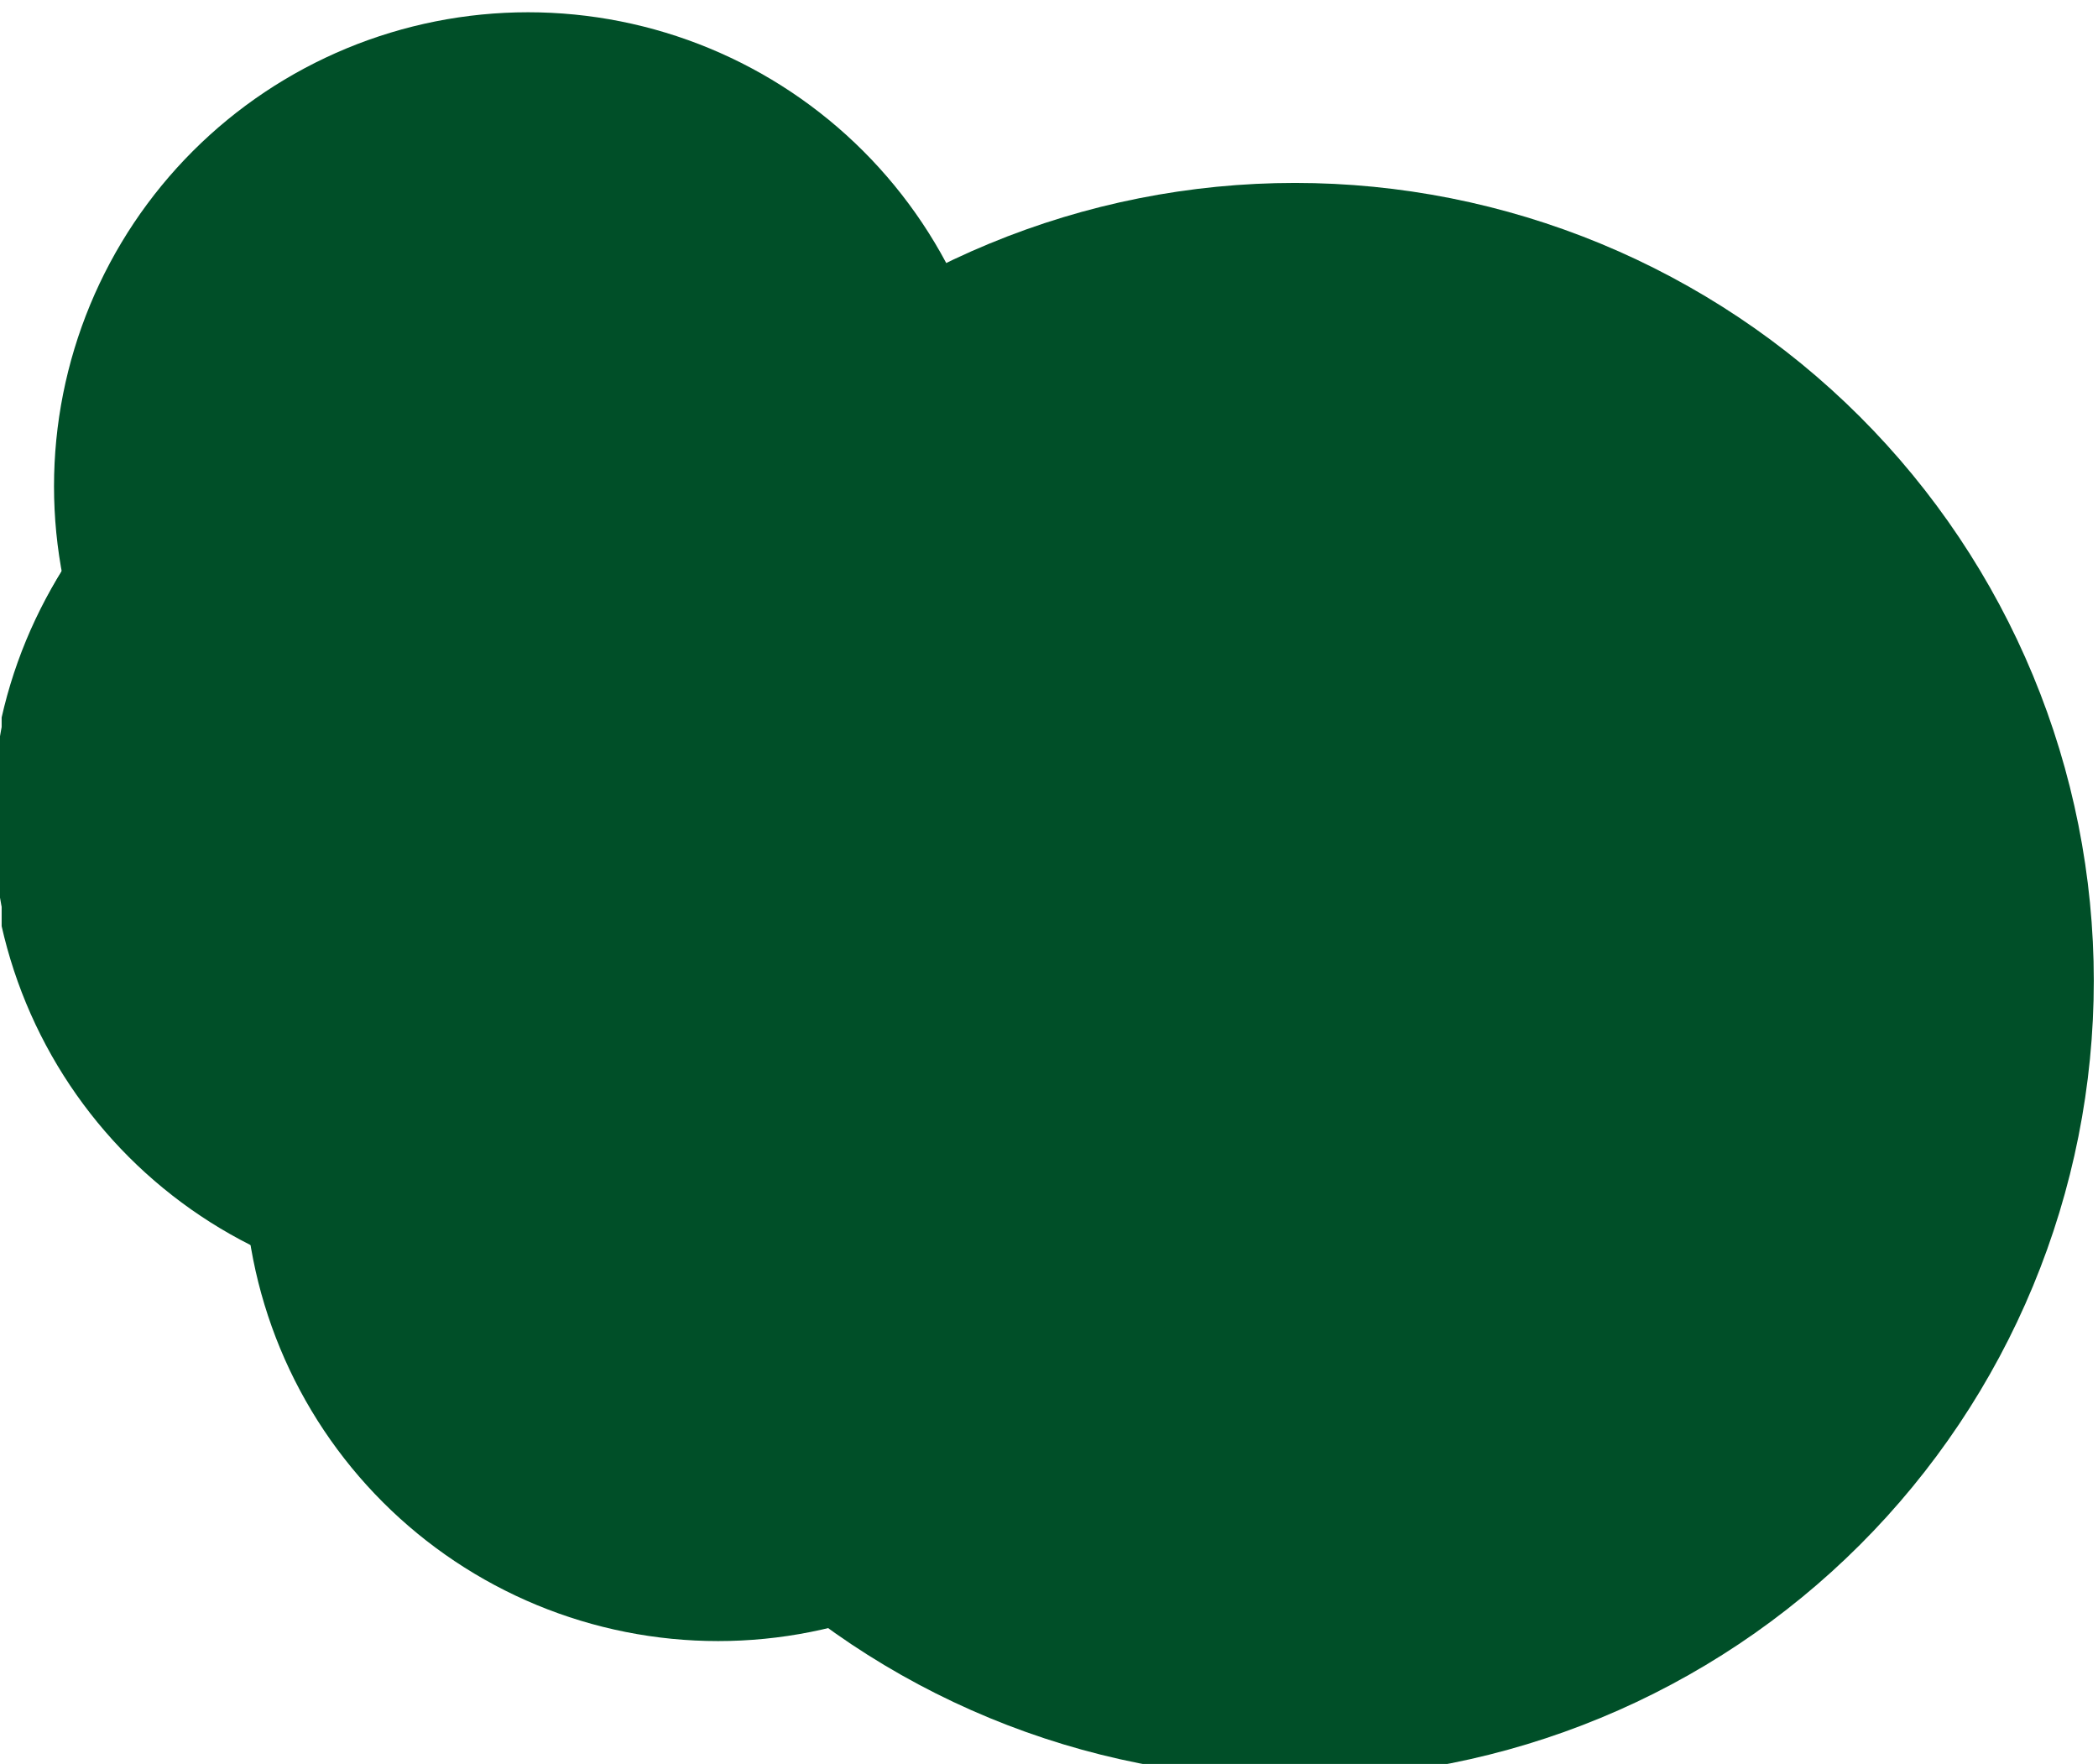
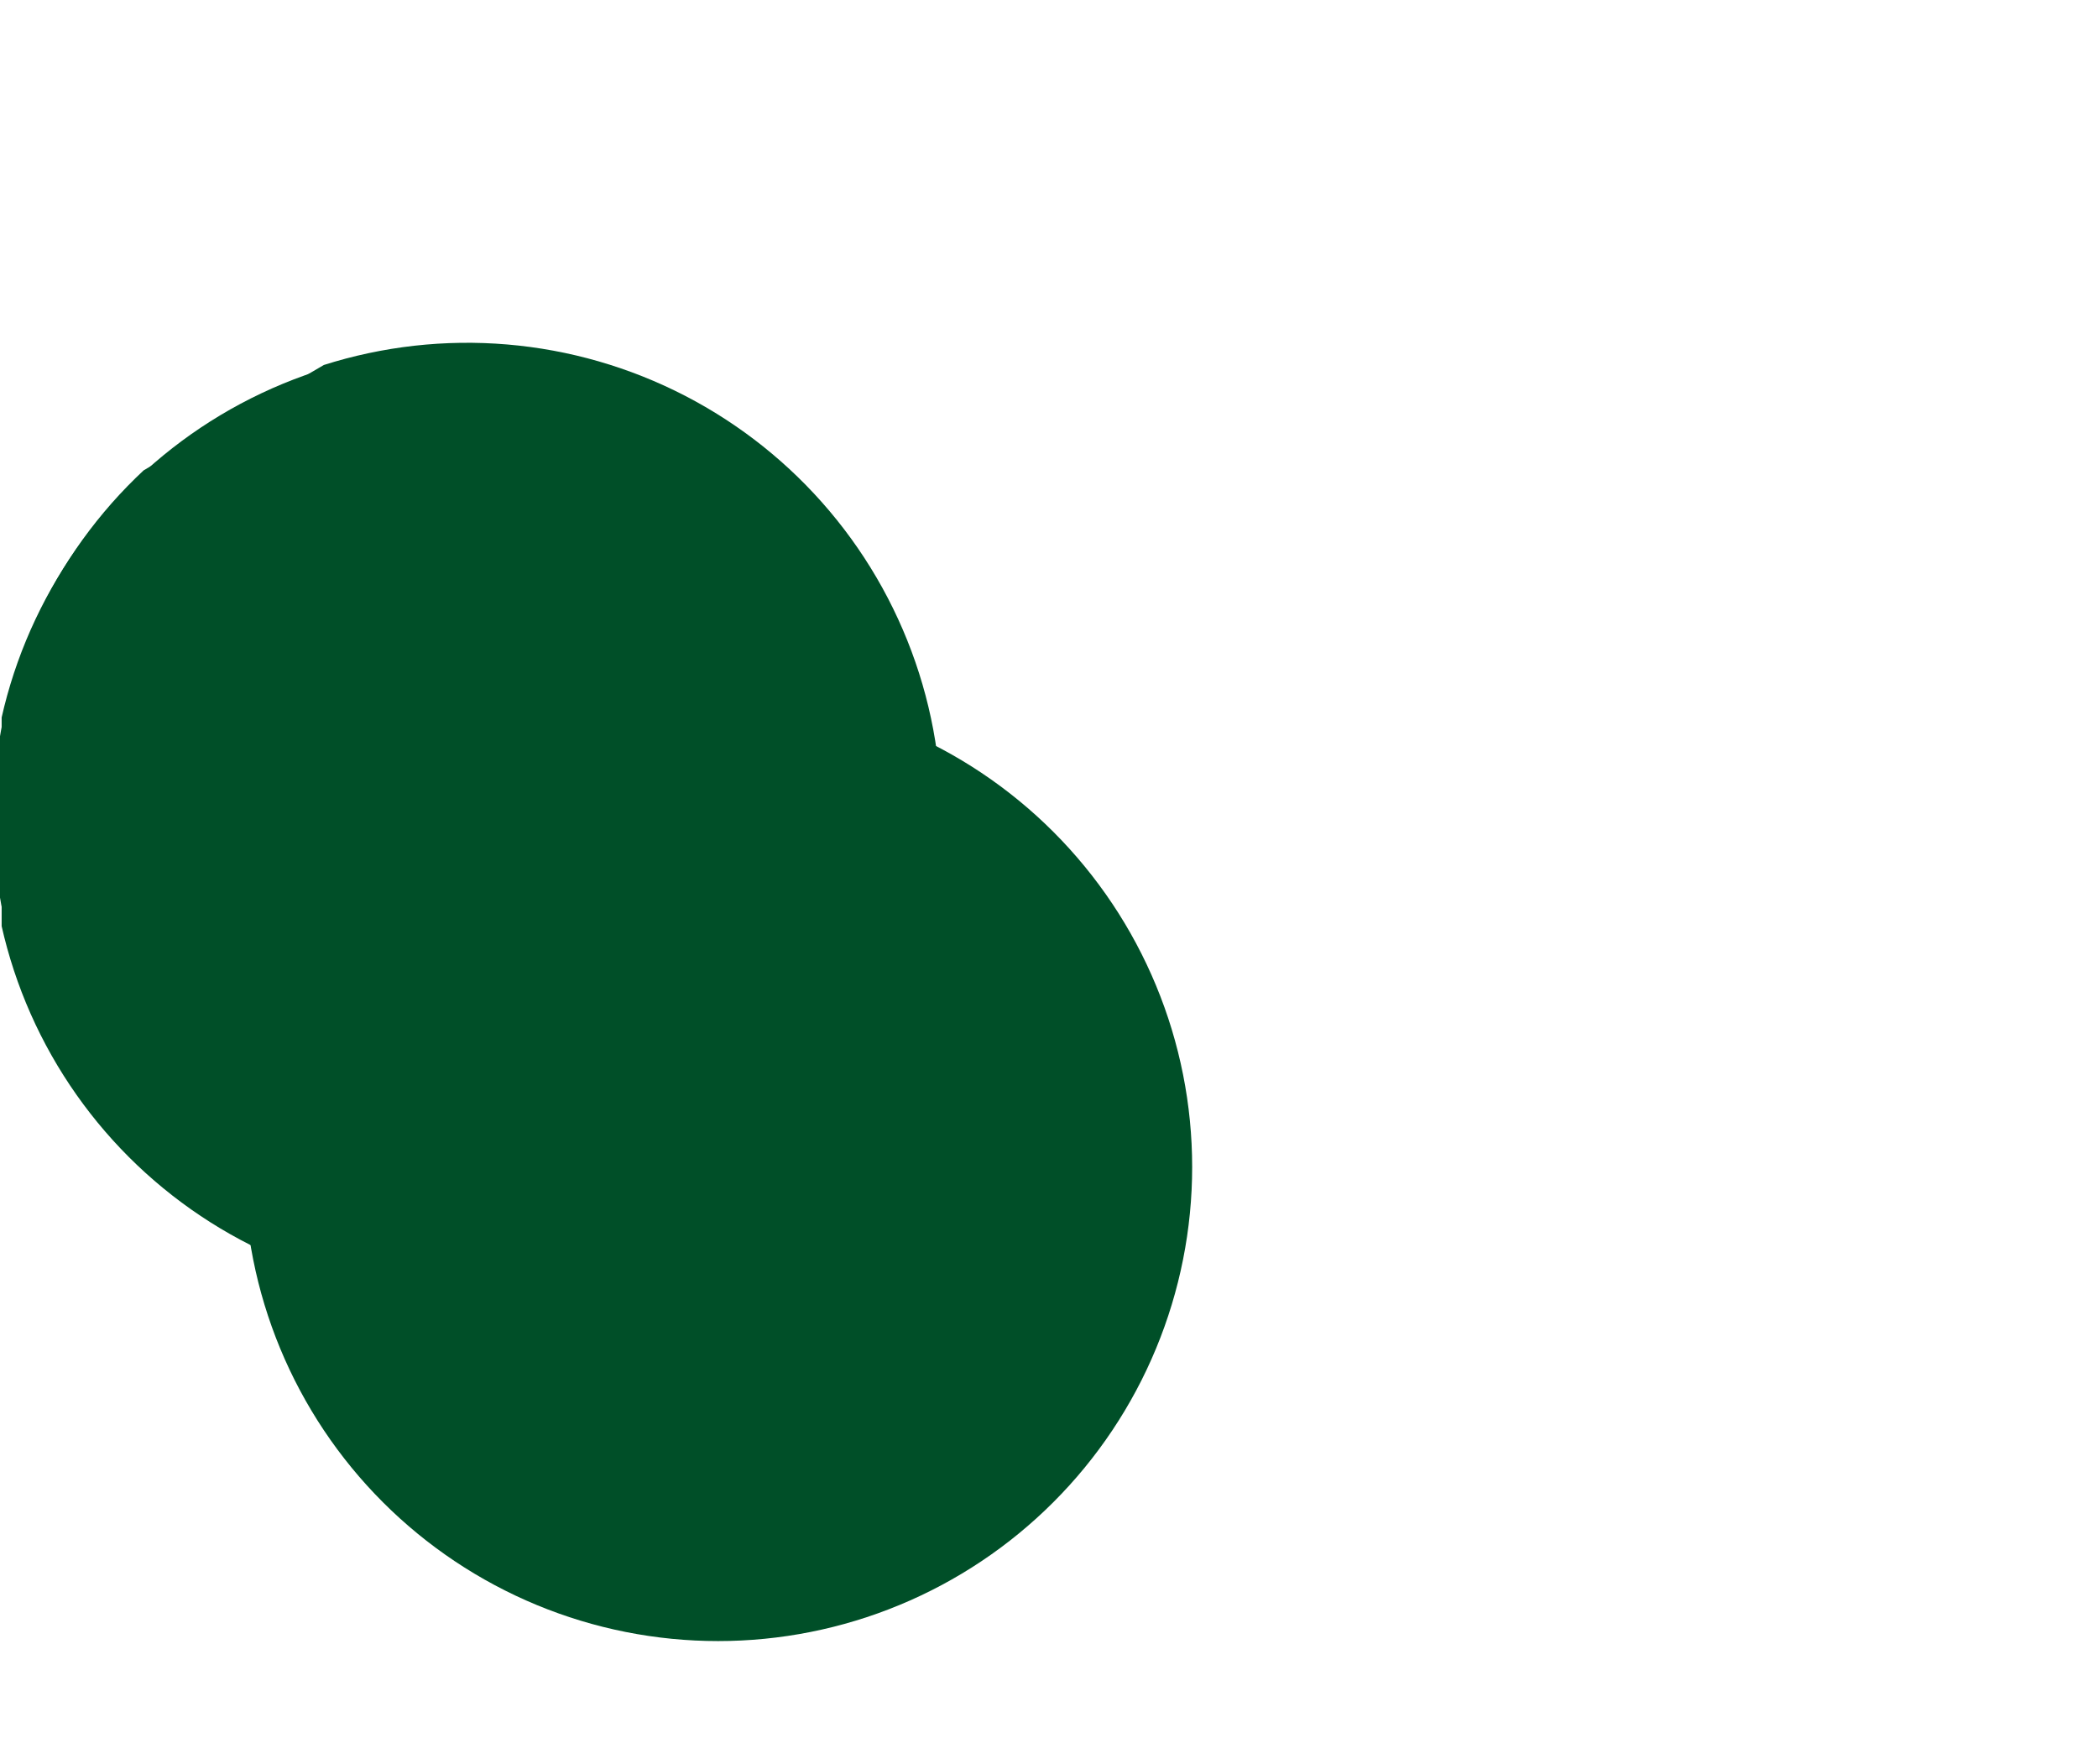
<svg xmlns="http://www.w3.org/2000/svg" xmlns:ns1="http://sodipodi.sourceforge.net/DTD/sodipodi-0.dtd" xmlns:ns2="http://www.inkscape.org/namespaces/inkscape" width="382.24mm" height="321.381mm" viewBox="0 0 382.24 321.381" version="1.1" id="svg1" xml:space="preserve">
  <ns1:namedview id="namedview1" pagecolor="#ffffff" bordercolor="#000000" borderopacity="0.25" ns2:showpageshadow="2" ns2:pageopacity="0.0" ns2:pagecheckerboard="0" ns2:deskcolor="#d1d1d1" ns2:document-units="mm">
    <ns2:page x="6.3229818e-05" y="-1.6321463e-05" width="382.24" height="321.381" id="page4" margin="0" bleed="0" />
  </ns1:namedview>
  <defs id="defs1">
    <clipPath clipPathUnits="userSpaceOnUse" id="clipPath2251">
-       <path d="M 0,0 H 4320 V 50504 H 0 Z" transform="matrix(0.25,0,0,0.25,-255,-2592.273)" clip-rule="evenodd" id="path2251" />
-     </clipPath>
+       </clipPath>
    <clipPath clipPathUnits="userSpaceOnUse" id="clipPath2253">
-       <path d="M 0,0 H 4320 V 50504 H 0 Z" transform="matrix(0.25,0,0,0.25,-27,-2504.273)" clip-rule="evenodd" id="path2253" />
-     </clipPath>
+       </clipPath>
    <clipPath clipPathUnits="userSpaceOnUse" id="clipPath2255">
      <path d="M 0,0 H 4320 V 50504 H 0 Z" transform="matrix(0.25,0,0,0.25,6,-2677.273)" clip-rule="evenodd" id="path2255" />
    </clipPath>
    <clipPath clipPathUnits="userSpaceOnUse" id="clipPath2257">
      <path d="M 0,0 H 4320 V 50504 H 0 Z" transform="matrix(0.25,0,0,0.25,-125,-2855.273)" clip-rule="evenodd" id="path2257" />
    </clipPath>
  </defs>
  <g id="g1653" ns2:groupmode="layer" ns2:label="2" transform="matrix(0.265,0,0,0.265,822.227,-1418.252)">
    <path id="path2070" d="m 412,0 c 6.743,0 13.481,0.165 20.216,0.496 6.735,0.33 13.457,0.826 20.167,1.486 6.71,0.66 13.4,1.484 20.07,2.472 6.67,0.988 13.311,2.139 19.924,3.453 6.613,1.314 13.19,2.789 19.731,4.425 6.541,1.636 13.037,3.432 19.489,5.387 6.452,1.955 12.853,4.067 19.201,6.336 6.349,2.269 12.638,4.692 18.867,7.269 6.229,2.577 12.392,5.305 18.487,8.185 6.095,2.879 12.116,5.906 18.063,9.081 5.946,3.175 11.811,6.493 17.595,9.955 5.783,3.462 11.478,7.064 17.085,10.806 5.606,3.741 11.117,7.618 16.533,11.63 5.416,4.012 10.73,8.154 15.942,12.426 5.212,4.272 10.316,8.67 15.312,13.192 4.996,4.523 9.878,9.165 14.646,13.927 4.768,4.762 9.416,9.638 13.944,14.628 4.528,4.99 8.931,10.088 13.209,15.294 4.278,5.206 8.425,10.513 12.441,15.923 4.017,5.409 7.898,10.914 11.644,16.513 3.746,5.6 7.352,11.287 10.819,17.064 3.466,5.776 6.789,11.634 9.967,17.574 3.179,5.939 6.209,11.953 9.092,18.041 2.883,6.088 5.614,12.243 8.195,18.465 2.58,6.222 5.006,12.503 7.278,18.844 2.272,6.341 4.386,12.734 6.343,19.178 1.957,6.445 3.755,12.933 5.393,19.466 1.638,6.533 3.115,13.102 4.431,19.707 1.315,6.605 2.468,13.238 3.457,19.9 0.989,6.662 1.815,13.343 2.476,20.046 0.661,6.702 1.157,13.416 1.488,20.143 C 823.835,398.035 824,404.765 824,411.5 c 0,6.734 -0.165,13.465 -0.496,20.191 -0.331,6.726 -0.827,13.441 -1.488,20.143 -0.661,6.702 -1.486,13.384 -2.476,20.046 -0.989,6.662 -2.142,13.295 -3.457,19.9 -1.315,6.605 -2.792,13.174 -4.431,19.707 -1.638,6.533 -3.436,13.021 -5.393,19.466 -1.957,6.445 -4.072,12.837 -6.343,19.178 -2.272,6.341 -4.697,12.622 -7.278,18.844 -2.58,6.222 -5.312,12.377 -8.195,18.465 -2.883,6.088 -5.913,12.101 -9.092,18.041 -3.179,5.939 -6.501,11.797 -9.967,17.573 -3.466,5.776 -7.073,11.464 -10.819,17.064 -3.746,5.6 -7.627,11.104 -11.644,16.513 -4.017,5.409 -8.164,10.717 -12.441,15.923 -4.278,5.206 -8.68,10.304 -13.209,15.294 -4.528,4.99 -9.176,9.866 -13.944,14.628 -4.768,4.762 -9.65,9.404 -14.646,13.927 -4.996,4.523 -10.1,8.92 -15.312,13.192 -5.212,4.272 -10.526,8.414 -15.942,12.426 -5.416,4.012 -10.927,7.888 -16.533,11.63 -5.606,3.742 -11.301,7.343 -17.085,10.806 -5.783,3.462 -11.648,6.781 -17.595,9.955 -5.946,3.175 -11.967,6.202 -18.063,9.081 -6.095,2.879 -12.258,5.608 -18.487,8.185 -6.229,2.577 -12.518,5 -18.867,7.269 -6.349,2.269 -12.749,4.381 -19.201,6.336 -6.452,1.955 -12.949,3.751 -19.489,5.387 -6.541,1.636 -13.118,3.111 -19.731,4.425 -6.613,1.314 -13.255,2.465 -19.924,3.453 -6.67,0.988 -13.36,1.812 -20.07,2.472 -6.71,0.66 -13.433,1.155 -20.167,1.486 C 425.481,822.835 418.743,823 412,823 c -6.743,0 -13.481,-0.165 -20.216,-0.496 -6.735,-0.33 -13.457,-0.826 -20.167,-1.486 -6.71,-0.66 -13.4,-1.484 -20.07,-2.472 -6.67,-0.988 -13.311,-2.139 -19.924,-3.453 -6.613,-1.314 -13.19,-2.789 -19.731,-4.425 -6.541,-1.636 -13.037,-3.432 -19.489,-5.387 -6.452,-1.955 -12.853,-4.067 -19.201,-6.336 -6.349,-2.269 -12.638,-4.692 -18.867,-7.269 -6.229,-2.577 -12.392,-5.305 -18.487,-8.185 -6.095,-2.879 -12.116,-5.906 -18.063,-9.081 -5.947,-3.175 -11.811,-6.493 -17.595,-9.955 -5.783,-3.462 -11.478,-7.064 -17.085,-10.806 -5.606,-3.742 -11.117,-7.618 -16.533,-11.63 -5.416,-4.012 -10.73,-8.154 -15.942,-12.426 -5.212,-4.272 -10.316,-8.67 -15.312,-13.192 -4.996,-4.523 -9.878,-9.165 -14.646,-13.927 -4.768,-4.762 -9.416,-9.638 -13.944,-14.628 -4.528,-4.99 -8.931,-10.088 -13.208,-15.294 -4.278,-5.206 -8.425,-10.513 -12.441,-15.923 -4.017,-5.409 -7.898,-10.914 -11.644,-16.513 -3.746,-5.6 -7.352,-11.288 -10.819,-17.064 -3.466,-5.776 -6.789,-11.634 -9.967,-17.573 -3.178,-5.939 -6.209,-11.953 -9.092,-18.041 -2.883,-6.088 -5.614,-12.243 -8.195,-18.465 -2.58,-6.222 -5.006,-12.503 -7.278,-18.844 -2.272,-6.341 -4.386,-12.733 -6.343,-19.178 -1.957,-6.445 -3.755,-12.933 -5.393,-19.466 C 10.709,504.954 9.232,498.385 7.916,491.78 6.601,485.175 5.449,478.541 4.459,471.88 3.47,465.218 2.645,458.536 1.984,451.834 1.323,445.132 0.827,438.418 0.496,431.691 0.165,424.965 0,418.235 0,411.5 c 0,-6.735 0.165,-13.465 0.496,-20.191 0.331,-6.726 0.827,-13.441 1.488,-20.143 0.661,-6.702 1.486,-13.384 2.475,-20.046 0.989,-6.662 2.142,-13.295 3.457,-19.9 1.315,-6.605 2.792,-13.174 4.431,-19.707 1.638,-6.533 3.436,-13.021 5.393,-19.466 1.957,-6.445 4.072,-12.837 6.343,-19.178 2.272,-6.341 4.697,-12.622 7.278,-18.844 2.58,-6.222 5.312,-12.377 8.195,-18.465 2.883,-6.088 5.914,-12.102 9.092,-18.041 3.178,-5.939 6.501,-11.797 9.967,-17.574 3.466,-5.776 7.073,-11.464 10.819,-17.064 3.746,-5.6 7.627,-11.104 11.644,-16.513 4.017,-5.409 8.164,-10.717 12.441,-15.923 4.278,-5.206 8.68,-10.304 13.208,-15.294 4.528,-4.99 9.176,-9.866 13.944,-14.628 4.768,-4.762 9.65,-9.404 14.646,-13.927 4.996,-4.523 10.1,-8.92 15.312,-13.192 5.212,-4.272 10.526,-8.414 15.942,-12.426 5.416,-4.012 10.927,-7.888 16.533,-11.63 5.606,-3.741 11.301,-7.343 17.085,-10.806 5.783,-3.462 11.648,-6.781 17.595,-9.955 5.947,-3.175 11.967,-6.202 18.063,-9.081 6.095,-2.879 12.258,-5.608 18.487,-8.185 6.229,-2.577 12.518,-5 18.867,-7.269 6.349,-2.269 12.749,-4.381 19.201,-6.336 6.452,-1.955 12.949,-3.751 19.489,-5.387 6.541,-1.636 13.117,-3.111 19.731,-4.425 6.613,-1.314 13.255,-2.465 19.924,-3.453 6.67,-0.988 13.36,-1.812 20.07,-2.472 6.71,-0.66 13.433,-1.155 20.167,-1.486 C 398.519,0.165 405.257,0 412,0 Z" style="fill:#004f28;fill-opacity:1;fill-rule:nonzero;stroke:none" transform="matrix(1.333,0,0,1.333,-2761.61,5477.657)" clip-path="url(#clipPath2251)" />
-     <path id="path2073" d="m 244.5,0 c 4.001,0 8,0.098 11.997,0.295 3.997,0.196 7.986,0.491 11.968,0.883 3.982,0.392 7.952,0.882 11.91,1.469 3.958,0.587 7.899,1.271 11.824,2.052 3.925,0.781 7.828,1.657 11.709,2.629 3.881,0.972 7.737,2.039 11.566,3.201 3.829,1.162 7.627,2.416 11.395,3.764 3.768,1.348 7.5,2.788 11.197,4.319 3.697,1.531 7.354,3.152 10.971,4.863 3.617,1.711 7.19,3.509 10.719,5.396 3.529,1.886 7.009,3.858 10.442,5.915 3.432,2.057 6.812,4.197 10.139,6.42 3.327,2.223 6.598,4.526 9.812,6.91 3.214,2.384 6.368,4.845 9.461,7.383 3.093,2.538 6.122,5.151 9.087,7.839 2.965,2.687 5.862,5.446 8.691,8.275 2.829,2.829 5.588,5.727 8.275,8.691 2.687,2.965 5.3,5.994 7.838,9.087 2.538,3.093 5,6.247 7.383,9.461 2.384,3.214 4.687,6.485 6.91,9.812 2.223,3.327 4.363,6.707 6.42,10.139 2.057,3.432 4.029,6.913 5.915,10.442 1.886,3.529 3.685,7.102 5.396,10.719 1.711,3.617 3.332,7.274 4.863,10.971 1.531,3.697 2.971,7.429 4.319,11.197 1.348,3.768 2.603,7.566 3.764,11.395 1.162,3.829 2.228,7.684 3.201,11.566 0.972,3.882 1.849,7.785 2.629,11.709 0.781,3.925 1.465,7.866 2.052,11.824 0.587,3.958 1.077,7.928 1.469,11.91 0.392,3.982 0.686,7.972 0.883,11.968 0.196,3.997 0.294,7.996 0.294,11.997 0,4.001 -0.098,8 -0.294,11.997 -0.196,3.997 -0.491,7.986 -0.883,11.968 -0.392,3.982 -0.882,7.952 -1.469,11.91 -0.587,3.958 -1.271,7.899 -2.052,11.824 -0.781,3.925 -1.657,7.828 -2.629,11.709 -0.972,3.881 -2.039,7.737 -3.201,11.566 -1.162,3.829 -2.416,7.627 -3.764,11.395 -1.348,3.768 -2.788,7.5 -4.319,11.197 -1.531,3.697 -3.152,7.354 -4.863,10.971 -1.711,3.617 -3.509,7.19 -5.396,10.719 -1.886,3.529 -3.858,7.009 -5.915,10.442 -2.057,3.432 -4.197,6.812 -6.42,10.139 -2.223,3.327 -4.526,6.598 -6.91,9.812 -2.384,3.214 -4.845,6.368 -7.383,9.461 -2.538,3.093 -5.151,6.122 -7.839,9.087 -2.687,2.965 -5.446,5.862 -8.275,8.691 -2.829,2.829 -5.727,5.588 -8.691,8.275 -2.965,2.687 -5.994,5.3 -9.087,7.838 -3.093,2.538 -6.247,5 -9.461,7.383 -3.214,2.384 -6.484,4.687 -9.812,6.91 -3.327,2.223 -6.707,4.363 -10.139,6.42 -3.432,2.057 -6.913,4.029 -10.442,5.915 -3.529,1.886 -7.102,3.685 -10.719,5.396 -3.617,1.711 -7.274,3.332 -10.971,4.863 -3.697,1.531 -7.429,2.971 -11.197,4.319 -3.768,1.348 -7.566,2.603 -11.395,3.764 -3.829,1.162 -7.684,2.228 -11.566,3.201 -3.881,0.972 -7.785,1.849 -11.709,2.629 -3.925,0.781 -7.866,1.465 -11.824,2.052 -3.958,0.587 -7.928,1.077 -11.91,1.469 -3.982,0.392 -7.972,0.686 -11.968,0.883 C 252.5,488.902 248.501,489 244.5,489 c -4.001,0 -8,-0.098 -11.997,-0.294 -3.997,-0.196 -7.986,-0.491 -11.968,-0.883 -3.982,-0.392 -7.952,-0.882 -11.91,-1.469 -3.958,-0.587 -7.899,-1.271 -11.824,-2.052 -3.925,-0.781 -7.828,-1.657 -11.709,-2.629 -3.882,-0.972 -7.737,-2.039 -11.566,-3.201 -3.829,-1.162 -7.627,-2.416 -11.395,-3.764 -3.768,-1.348 -7.5,-2.788 -11.197,-4.319 -3.697,-1.531 -7.354,-3.152 -10.971,-4.863 -3.617,-1.711 -7.19,-3.509 -10.719,-5.396 -3.529,-1.886 -7.009,-3.858 -10.442,-5.915 -3.432,-2.057 -6.812,-4.197 -10.139,-6.42 -3.327,-2.223 -6.598,-4.526 -9.812,-6.91 -3.214,-2.384 -6.368,-4.845 -9.461,-7.383 -3.093,-2.538 -6.122,-5.151 -9.087,-7.839 -2.965,-2.687 -5.862,-5.446 -8.691,-8.275 -2.829,-2.829 -5.588,-5.727 -8.275,-8.691 -2.687,-2.965 -5.3,-5.994 -7.839,-9.087 -2.538,-3.093 -5,-6.247 -7.383,-9.461 -2.384,-3.214 -4.687,-6.484 -6.91,-9.812 -2.223,-3.327 -4.363,-6.707 -6.42,-10.139 -2.057,-3.432 -4.029,-6.913 -5.915,-10.442 -1.886,-3.529 -3.685,-7.102 -5.396,-10.719 -1.711,-3.617 -3.332,-7.274 -4.863,-10.971 -1.531,-3.697 -2.971,-7.429 -4.319,-11.197 -1.348,-3.768 -2.603,-7.566 -3.764,-11.395 C 9.367,311.645 8.3,307.79 7.327,303.909 6.355,300.027 5.479,296.124 4.698,292.2 3.917,288.275 3.233,284.334 2.646,280.376 2.059,276.418 1.57,272.447 1.177,268.465 0.785,264.483 0.491,260.494 0.295,256.497 0.098,252.5 0,248.501 0,244.5 c 0,-4.001 0.098,-8 0.295,-11.997 0.196,-3.997 0.491,-7.986 0.883,-11.968 0.392,-3.982 0.882,-7.952 1.469,-11.91 0.587,-3.958 1.271,-7.899 2.052,-11.824 0.781,-3.925 1.657,-7.828 2.629,-11.709 0.972,-3.882 2.039,-7.737 3.201,-11.566 1.162,-3.829 2.416,-7.627 3.764,-11.395 1.348,-3.768 2.788,-7.5 4.319,-11.197 1.531,-3.697 3.152,-7.354 4.863,-10.971 1.711,-3.617 3.509,-7.19 5.396,-10.719 1.886,-3.529 3.858,-7.009 5.915,-10.442 2.057,-3.432 4.197,-6.812 6.42,-10.139 2.223,-3.327 4.526,-6.598 6.91,-9.812 2.384,-3.214 4.845,-6.368 7.383,-9.461 2.538,-3.093 5.151,-6.122 7.839,-9.087 2.687,-2.965 5.446,-5.862 8.275,-8.691 2.829,-2.829 5.727,-5.588 8.691,-8.275 2.965,-2.687 5.994,-5.3 9.087,-7.839 3.093,-2.538 6.247,-5 9.461,-7.383 3.214,-2.384 6.485,-4.687 9.812,-6.91 3.327,-2.223 6.707,-4.363 10.139,-6.42 3.432,-2.057 6.913,-4.029 10.442,-5.915 3.529,-1.886 7.102,-3.685 10.719,-5.396 3.617,-1.711 7.274,-3.332 10.971,-4.863 3.697,-1.531 7.429,-2.971 11.197,-4.319 3.768,-1.348 7.566,-2.603 11.395,-3.764 3.829,-1.162 7.684,-2.228 11.566,-3.201 3.882,-0.972 7.785,-1.849 11.709,-2.629 3.925,-0.781 7.866,-1.465 11.824,-2.052 3.958,-0.587 7.928,-1.077 11.91,-1.469 3.982,-0.392 7.972,-0.686 11.968,-0.883 C 236.5,0.098 240.499,0 244.5,0 Z" style="fill:#004f28;fill-opacity:1;fill-rule:nonzero;stroke:none" transform="matrix(1.333,0,0,1.333,-3065.61,5360.324)" clip-path="url(#clipPath2253)" />
    <path id="path2074" d="m 244.5,0 c 4.001,0 8,0.098 11.997,0.295 3.997,0.196 7.986,0.491 11.968,0.883 3.982,0.392 7.952,0.882 11.91,1.469 3.958,0.587 7.899,1.271 11.824,2.052 3.925,0.781 7.828,1.657 11.709,2.629 3.881,0.972 7.737,2.039 11.566,3.201 3.829,1.162 7.627,2.416 11.395,3.764 3.768,1.348 7.5,2.788 11.197,4.319 3.697,1.531 7.354,3.152 10.971,4.863 3.617,1.711 7.19,3.509 10.719,5.396 3.529,1.886 7.009,3.858 10.442,5.915 3.432,2.057 6.812,4.197 10.139,6.42 3.327,2.223 6.598,4.526 9.812,6.91 3.214,2.384 6.368,4.845 9.461,7.383 3.093,2.538 6.122,5.151 9.087,7.839 2.965,2.687 5.862,5.446 8.691,8.275 2.829,2.829 5.588,5.727 8.275,8.691 2.687,2.965 5.3,5.994 7.838,9.087 2.538,3.093 5,6.247 7.383,9.461 2.384,3.214 4.687,6.485 6.91,9.812 2.223,3.327 4.363,6.707 6.42,10.139 2.057,3.432 4.029,6.913 5.915,10.442 1.886,3.529 3.685,7.102 5.396,10.719 1.711,3.617 3.332,7.274 4.863,10.971 1.531,3.697 2.971,7.429 4.319,11.197 1.348,3.768 2.603,7.566 3.764,11.395 1.162,3.829 2.228,7.684 3.201,11.566 0.972,3.882 1.849,7.785 2.629,11.709 0.781,3.925 1.465,7.866 2.052,11.824 0.587,3.958 1.077,7.928 1.469,11.91 0.392,3.982 0.686,7.972 0.883,11.968 0.196,3.997 0.294,7.996 0.294,11.997 0,4.001 -0.098,8 -0.294,11.997 -0.196,3.997 -0.491,7.986 -0.883,11.968 -0.392,3.982 -0.882,7.952 -1.469,11.91 -0.587,3.958 -1.271,7.899 -2.052,11.824 -0.781,3.925 -1.657,7.828 -2.629,11.709 -0.972,3.881 -2.039,7.737 -3.201,11.566 -1.162,3.829 -2.416,7.627 -3.764,11.395 -1.348,3.768 -2.788,7.5 -4.319,11.197 -1.531,3.697 -3.152,7.354 -4.863,10.971 -1.711,3.617 -3.509,7.19 -5.396,10.719 -1.886,3.529 -3.858,7.009 -5.915,10.442 -2.057,3.432 -4.197,6.812 -6.42,10.139 -2.223,3.327 -4.526,6.598 -6.91,9.812 -2.384,3.214 -4.845,6.368 -7.383,9.461 -2.538,3.093 -5.151,6.122 -7.839,9.087 -2.687,2.965 -5.446,5.862 -8.275,8.691 -2.829,2.829 -5.727,5.588 -8.691,8.275 -2.965,2.687 -5.994,5.3 -9.087,7.838 -3.093,2.538 -6.247,5 -9.461,7.383 -3.214,2.384 -6.484,4.687 -9.812,6.91 -3.327,2.223 -6.707,4.363 -10.139,6.42 -3.432,2.057 -6.913,4.029 -10.442,5.915 -3.529,1.886 -7.102,3.685 -10.719,5.396 -3.617,1.711 -7.274,3.332 -10.971,4.863 -3.697,1.531 -7.429,2.971 -11.197,4.319 -3.768,1.348 -7.566,2.603 -11.395,3.764 -3.829,1.162 -7.684,2.228 -11.566,3.201 -3.881,0.972 -7.785,1.849 -11.709,2.629 -3.925,0.781 -7.866,1.465 -11.824,2.052 -3.958,0.587 -7.928,1.077 -11.91,1.469 -3.982,0.392 -7.972,0.686 -11.968,0.883 C 252.5,488.902 248.501,489 244.5,489 c -4.001,0 -8,-0.098 -11.997,-0.294 -3.997,-0.196 -7.986,-0.491 -11.968,-0.883 -3.982,-0.392 -7.952,-0.882 -11.91,-1.469 -3.958,-0.587 -7.899,-1.271 -11.824,-2.052 -3.925,-0.781 -7.828,-1.657 -11.709,-2.629 -3.882,-0.972 -7.737,-2.039 -11.566,-3.201 -3.829,-1.162 -7.627,-2.416 -11.395,-3.764 -3.768,-1.348 -7.5,-2.788 -11.197,-4.319 -3.697,-1.531 -7.354,-3.152 -10.971,-4.863 -3.617,-1.711 -7.19,-3.509 -10.719,-5.396 -3.529,-1.886 -7.009,-3.858 -10.442,-5.915 -3.432,-2.057 -6.812,-4.197 -10.139,-6.42 -3.327,-2.223 -6.598,-4.526 -9.812,-6.91 -3.214,-2.384 -6.368,-4.845 -9.461,-7.383 -3.093,-2.538 -6.122,-5.151 -9.087,-7.839 -2.965,-2.687 -5.862,-5.446 -8.691,-8.275 -2.829,-2.829 -5.588,-5.727 -8.275,-8.691 -2.687,-2.965 -5.3,-5.994 -7.839,-9.087 -2.538,-3.093 -5,-6.247 -7.383,-9.461 -2.384,-3.214 -4.687,-6.484 -6.91,-9.812 -2.223,-3.327 -4.363,-6.707 -6.42,-10.139 -2.057,-3.432 -4.029,-6.913 -5.915,-10.442 -1.886,-3.529 -3.685,-7.102 -5.396,-10.719 -1.711,-3.617 -3.332,-7.274 -4.863,-10.971 -1.531,-3.697 -2.971,-7.429 -4.319,-11.197 -1.348,-3.768 -2.603,-7.566 -3.764,-11.395 C 9.367,311.645 8.3,307.79 7.327,303.909 6.355,300.027 5.479,296.124 4.698,292.2 3.917,288.275 3.233,284.334 2.646,280.376 2.059,276.418 1.57,272.447 1.177,268.465 0.785,264.483 0.491,260.494 0.295,256.497 0.098,252.5 0,248.501 0,244.5 c 0,-4.001 0.098,-8 0.295,-11.997 0.196,-3.997 0.491,-7.986 0.883,-11.968 0.392,-3.982 0.882,-7.952 1.469,-11.91 0.587,-3.958 1.271,-7.899 2.052,-11.824 0.781,-3.925 1.657,-7.828 2.629,-11.709 0.972,-3.882 2.039,-7.737 3.201,-11.566 1.162,-3.829 2.416,-7.627 3.764,-11.395 1.348,-3.768 2.788,-7.5 4.319,-11.197 1.531,-3.697 3.152,-7.354 4.863,-10.971 1.711,-3.617 3.509,-7.19 5.396,-10.719 1.886,-3.529 3.858,-7.009 5.915,-10.442 2.057,-3.432 4.197,-6.812 6.42,-10.139 2.223,-3.327 4.526,-6.598 6.91,-9.812 2.384,-3.214 4.845,-6.368 7.383,-9.461 2.538,-3.093 5.151,-6.122 7.839,-9.087 2.687,-2.965 5.446,-5.862 8.275,-8.691 2.829,-2.829 5.727,-5.588 8.691,-8.275 2.965,-2.687 5.994,-5.3 9.087,-7.839 3.093,-2.538 6.247,-5 9.461,-7.383 3.214,-2.384 6.485,-4.687 9.812,-6.91 3.327,-2.223 6.707,-4.363 10.139,-6.42 3.432,-2.057 6.913,-4.029 10.442,-5.915 3.529,-1.886 7.102,-3.685 10.719,-5.396 3.617,-1.711 7.274,-3.332 10.971,-4.863 3.697,-1.531 7.429,-2.971 11.197,-4.319 3.768,-1.348 7.566,-2.603 11.395,-3.764 3.829,-1.162 7.684,-2.228 11.566,-3.201 3.882,-0.972 7.785,-1.849 11.709,-2.629 3.925,-0.781 7.866,-1.465 11.824,-2.052 3.958,-0.587 7.928,-1.077 11.91,-1.469 3.982,-0.392 7.972,-0.686 11.968,-0.883 C 236.5,0.098 240.499,0 244.5,0 Z" style="fill:#004f28;fill-opacity:1;fill-rule:nonzero;stroke:none" transform="matrix(1.333,0,0,1.333,-3109.61,5590.99)" clip-path="url(#clipPath2255)" />
    <path id="path2075" d="m 244.5,0 c 4.001,0 8,0.098 11.997,0.295 3.997,0.196 7.986,0.491 11.968,0.883 3.982,0.392 7.952,0.882 11.91,1.469 3.958,0.587 7.899,1.271 11.824,2.052 3.925,0.781 7.828,1.657 11.709,2.629 3.881,0.972 7.737,2.039 11.566,3.201 3.829,1.162 7.627,2.416 11.395,3.764 3.768,1.348 7.5,2.788 11.197,4.319 3.697,1.531 7.354,3.152 10.971,4.863 3.617,1.711 7.19,3.509 10.719,5.396 3.529,1.886 7.009,3.858 10.442,5.915 3.432,2.057 6.812,4.197 10.139,6.42 3.327,2.223 6.598,4.526 9.812,6.91 3.214,2.384 6.368,4.845 9.461,7.383 3.093,2.538 6.122,5.151 9.087,7.839 2.965,2.687 5.862,5.446 8.691,8.275 2.829,2.829 5.588,5.727 8.275,8.691 2.687,2.965 5.3,5.994 7.838,9.087 2.538,3.093 5,6.247 7.383,9.461 2.384,3.214 4.687,6.485 6.91,9.812 2.223,3.327 4.363,6.707 6.42,10.139 2.057,3.432 4.029,6.913 5.915,10.442 1.886,3.529 3.685,7.102 5.396,10.719 1.711,3.617 3.332,7.274 4.863,10.971 1.531,3.697 2.971,7.429 4.319,11.197 1.348,3.768 2.603,7.566 3.764,11.395 1.162,3.829 2.228,7.684 3.201,11.566 0.972,3.882 1.849,7.785 2.629,11.709 0.781,3.925 1.465,7.866 2.052,11.824 0.587,3.958 1.077,7.928 1.469,11.91 0.392,3.982 0.686,7.972 0.883,11.968 0.196,3.997 0.294,7.996 0.294,11.997 0,4.001 -0.098,8 -0.294,11.997 -0.196,3.997 -0.491,7.986 -0.883,11.968 -0.392,3.982 -0.882,7.952 -1.469,11.91 -0.587,3.958 -1.271,7.899 -2.052,11.824 -0.781,3.925 -1.657,7.828 -2.629,11.709 -0.972,3.881 -2.039,7.737 -3.201,11.566 -1.162,3.829 -2.416,7.627 -3.764,11.395 -1.348,3.768 -2.788,7.5 -4.319,11.197 -1.531,3.697 -3.152,7.354 -4.863,10.971 -1.711,3.617 -3.509,7.19 -5.396,10.719 -1.886,3.529 -3.858,7.009 -5.915,10.442 -2.057,3.432 -4.197,6.812 -6.42,10.139 -2.223,3.327 -4.526,6.598 -6.91,9.812 -2.384,3.214 -4.845,6.368 -7.383,9.461 -2.538,3.093 -5.151,6.122 -7.839,9.087 -2.687,2.965 -5.446,5.862 -8.275,8.691 -2.829,2.829 -5.727,5.588 -8.691,8.275 -2.965,2.687 -5.994,5.3 -9.087,7.838 -3.093,2.538 -6.247,5 -9.461,7.383 -3.214,2.384 -6.484,4.687 -9.812,6.91 -3.327,2.223 -6.707,4.363 -10.139,6.42 -3.432,2.057 -6.913,4.029 -10.442,5.915 -3.529,1.886 -7.102,3.685 -10.719,5.396 -3.617,1.711 -7.274,3.332 -10.971,4.863 -3.697,1.531 -7.429,2.971 -11.197,4.319 -3.768,1.348 -7.566,2.603 -11.395,3.764 -3.829,1.162 -7.684,2.228 -11.566,3.201 -3.881,0.972 -7.785,1.849 -11.709,2.629 -3.925,0.781 -7.866,1.465 -11.824,2.052 -3.958,0.587 -7.928,1.077 -11.91,1.469 -3.982,0.392 -7.972,0.686 -11.968,0.883 C 252.5,488.902 248.501,489 244.5,489 c -4.001,0 -8,-0.098 -11.997,-0.294 -3.997,-0.196 -7.986,-0.491 -11.968,-0.883 -3.982,-0.392 -7.952,-0.882 -11.91,-1.469 -3.958,-0.587 -7.899,-1.271 -11.824,-2.052 -3.925,-0.781 -7.828,-1.657 -11.709,-2.629 -3.882,-0.972 -7.737,-2.039 -11.566,-3.201 -3.829,-1.162 -7.627,-2.416 -11.395,-3.764 -3.768,-1.348 -7.5,-2.788 -11.197,-4.319 -3.697,-1.531 -7.354,-3.152 -10.971,-4.863 -3.617,-1.711 -7.19,-3.509 -10.719,-5.396 -3.529,-1.886 -7.009,-3.858 -10.442,-5.915 -3.432,-2.057 -6.812,-4.197 -10.139,-6.42 -3.327,-2.223 -6.598,-4.526 -9.812,-6.91 -3.214,-2.384 -6.368,-4.845 -9.461,-7.383 -3.093,-2.538 -6.122,-5.151 -9.087,-7.839 -2.965,-2.687 -5.862,-5.446 -8.691,-8.275 -2.829,-2.829 -5.588,-5.727 -8.275,-8.691 -2.687,-2.965 -5.3,-5.994 -7.839,-9.087 -2.538,-3.093 -5,-6.247 -7.383,-9.461 -2.384,-3.214 -4.687,-6.484 -6.91,-9.812 -2.223,-3.327 -4.363,-6.707 -6.42,-10.139 -2.057,-3.432 -4.029,-6.913 -5.915,-10.442 -1.886,-3.529 -3.685,-7.102 -5.396,-10.719 -1.711,-3.617 -3.332,-7.274 -4.863,-10.971 -1.531,-3.697 -2.971,-7.429 -4.319,-11.197 -1.348,-3.768 -2.603,-7.566 -3.764,-11.395 C 9.367,311.645 8.3,307.79 7.327,303.909 6.355,300.027 5.479,296.124 4.698,292.2 3.917,288.275 3.233,284.334 2.646,280.376 2.059,276.418 1.57,272.447 1.177,268.465 0.785,264.483 0.491,260.494 0.295,256.497 0.098,252.5 0,248.501 0,244.5 c 0,-4.001 0.098,-8 0.295,-11.997 0.196,-3.997 0.491,-7.986 0.883,-11.968 0.392,-3.982 0.882,-7.952 1.469,-11.91 0.587,-3.958 1.271,-7.899 2.052,-11.824 0.781,-3.925 1.657,-7.828 2.629,-11.709 0.972,-3.882 2.039,-7.737 3.201,-11.566 1.162,-3.829 2.416,-7.627 3.764,-11.395 1.348,-3.768 2.788,-7.5 4.319,-11.197 1.531,-3.697 3.152,-7.354 4.863,-10.971 1.711,-3.617 3.509,-7.19 5.396,-10.719 1.886,-3.529 3.858,-7.009 5.915,-10.442 2.057,-3.432 4.197,-6.812 6.42,-10.139 2.223,-3.327 4.526,-6.598 6.91,-9.812 2.384,-3.214 4.845,-6.368 7.383,-9.461 2.538,-3.093 5.151,-6.122 7.839,-9.087 2.687,-2.965 5.446,-5.862 8.275,-8.691 2.829,-2.829 5.727,-5.588 8.691,-8.275 2.965,-2.687 5.994,-5.3 9.087,-7.839 3.093,-2.538 6.247,-5 9.461,-7.383 3.214,-2.384 6.485,-4.687 9.812,-6.91 3.327,-2.223 6.707,-4.363 10.139,-6.42 3.432,-2.057 6.913,-4.029 10.442,-5.915 3.529,-1.886 7.102,-3.685 10.719,-5.396 3.617,-1.711 7.274,-3.332 10.971,-4.863 3.697,-1.531 7.429,-2.971 11.197,-4.319 3.768,-1.348 7.566,-2.603 11.395,-3.764 3.829,-1.162 7.684,-2.228 11.566,-3.201 3.882,-0.972 7.785,-1.849 11.709,-2.629 3.925,-0.781 7.866,-1.465 11.824,-2.052 3.958,-0.587 7.928,-1.077 11.91,-1.469 3.982,-0.392 7.972,-0.686 11.968,-0.883 C 236.5,0.098 240.499,0 244.5,0 Z" style="fill:#004f28;fill-opacity:1;fill-rule:nonzero;stroke:none" transform="matrix(1.333,0,0,1.333,-2934.943,5828.324)" clip-path="url(#clipPath2257)" />
    <path id="path2076" d="m 244.5,0 c 4.001,0 8,0.098 11.997,0.295 3.997,0.196 7.986,0.491 11.968,0.883 3.982,0.392 7.952,0.882 11.91,1.469 3.958,0.587 7.899,1.271 11.824,2.052 3.925,0.781 7.828,1.657 11.709,2.629 3.881,0.972 7.737,2.039 11.566,3.201 3.829,1.162 7.627,2.416 11.395,3.764 3.768,1.348 7.5,2.788 11.197,4.319 3.697,1.531 7.354,3.152 10.971,4.863 3.617,1.711 7.19,3.509 10.719,5.396 3.529,1.886 7.009,3.858 10.442,5.915 3.432,2.057 6.812,4.197 10.139,6.42 3.327,2.223 6.598,4.526 9.812,6.91 3.214,2.384 6.368,4.845 9.461,7.383 3.093,2.538 6.122,5.151 9.087,7.839 2.965,2.687 5.862,5.446 8.691,8.275 2.829,2.829 5.588,5.727 8.275,8.691 2.687,2.965 5.3,5.994 7.838,9.087 2.538,3.093 5,6.247 7.383,9.461 2.384,3.214 4.687,6.485 6.91,9.812 2.223,3.327 4.363,6.707 6.42,10.139 2.057,3.432 4.029,6.913 5.915,10.442 1.886,3.529 3.685,7.102 5.396,10.719 1.711,3.617 3.332,7.274 4.863,10.971 1.531,3.697 2.971,7.429 4.319,11.197 1.348,3.768 2.603,7.566 3.764,11.395 1.162,3.829 2.228,7.684 3.201,11.566 0.972,3.882 1.849,7.785 2.629,11.709 0.781,3.925 1.465,7.866 2.052,11.824 0.587,3.958 1.077,7.928 1.469,11.91 0.392,3.982 0.686,7.972 0.883,11.968 0.196,3.997 0.294,7.996 0.294,11.997 0,4.001 -0.098,8 -0.294,11.997 -0.196,3.997 -0.491,7.986 -0.883,11.968 -0.392,3.982 -0.882,7.952 -1.469,11.91 -0.587,3.958 -1.271,7.899 -2.052,11.824 -0.781,3.925 -1.657,7.828 -2.629,11.709 -0.972,3.881 -2.039,7.737 -3.201,11.566 -1.162,3.829 -2.416,7.627 -3.764,11.395 -1.348,3.768 -2.788,7.5 -4.319,11.197 -1.531,3.697 -3.152,7.354 -4.863,10.971 -1.711,3.617 -3.509,7.19 -5.396,10.719 -1.886,3.529 -3.858,7.009 -5.915,10.442 -2.057,3.432 -4.197,6.812 -6.42,10.139 -2.223,3.327 -4.526,6.598 -6.91,9.812 -2.384,3.214 -4.845,6.368 -7.383,9.461 -2.538,3.093 -5.151,6.122 -7.839,9.087 -2.687,2.965 -5.446,5.862 -8.275,8.691 -2.829,2.829 -5.727,5.588 -8.691,8.275 -2.965,2.687 -5.994,5.3 -9.087,7.838 -3.093,2.538 -6.247,5 -9.461,7.383 -3.214,2.384 -6.484,4.687 -9.812,6.91 -3.327,2.223 -6.707,4.363 -10.139,6.42 -3.432,2.057 -6.913,4.029 -10.442,5.915 -3.529,1.886 -7.102,3.685 -10.719,5.396 -3.617,1.711 -7.274,3.332 -10.971,4.863 -3.697,1.531 -7.429,2.971 -11.197,4.319 -3.768,1.348 -7.566,2.603 -11.395,3.764 -3.829,1.162 -7.684,2.228 -11.566,3.201 -3.881,0.972 -7.785,1.849 -11.709,2.629 -3.925,0.781 -7.866,1.465 -11.824,2.052 -3.958,0.587 -7.928,1.077 -11.91,1.469 -3.982,0.392 -7.972,0.686 -11.968,0.883 C 252.5,488.902 248.501,489 244.5,489 c -4.001,0 -8,-0.098 -11.997,-0.294 -3.997,-0.196 -7.986,-0.491 -11.968,-0.883 -3.982,-0.392 -7.952,-0.882 -11.91,-1.469 -3.958,-0.587 -7.899,-1.271 -11.824,-2.052 -3.925,-0.781 -7.828,-1.657 -11.709,-2.629 -3.882,-0.972 -7.737,-2.039 -11.566,-3.201 -3.829,-1.162 -7.627,-2.416 -11.395,-3.764 -3.768,-1.348 -7.5,-2.788 -11.197,-4.319 -3.697,-1.531 -7.354,-3.152 -10.971,-4.863 -3.617,-1.711 -7.19,-3.509 -10.719,-5.396 -3.529,-1.886 -7.009,-3.858 -10.442,-5.915 -3.432,-2.057 -6.812,-4.197 -10.139,-6.42 -3.327,-2.223 -6.598,-4.526 -9.812,-6.91 -3.214,-2.384 -6.368,-4.845 -9.461,-7.383 -3.093,-2.538 -6.122,-5.151 -9.087,-7.839 -2.965,-2.687 -5.862,-5.446 -8.691,-8.275 -2.829,-2.829 -5.588,-5.727 -8.275,-8.691 -2.687,-2.965 -5.3,-5.994 -7.839,-9.087 -2.538,-3.093 -5,-6.247 -7.383,-9.461 -2.384,-3.214 -4.687,-6.484 -6.91,-9.812 -2.223,-3.327 -4.363,-6.707 -6.42,-10.139 -2.057,-3.432 -4.029,-6.913 -5.915,-10.442 -1.886,-3.529 -3.685,-7.102 -5.396,-10.719 -1.711,-3.617 -3.332,-7.274 -4.863,-10.971 -1.531,-3.697 -2.971,-7.429 -4.319,-11.197 -1.348,-3.768 -2.603,-7.566 -3.764,-11.395 C 9.367,311.645 8.3,307.79 7.327,303.909 6.355,300.027 5.479,296.124 4.698,292.2 3.917,288.275 3.233,284.334 2.646,280.376 2.059,276.418 1.57,272.447 1.177,268.465 0.785,264.483 0.491,260.494 0.295,256.497 0.098,252.5 0,248.501 0,244.5 c 0,-4.001 0.098,-8 0.295,-11.997 0.196,-3.997 0.491,-7.986 0.883,-11.968 0.392,-3.982 0.882,-7.952 1.469,-11.91 0.587,-3.958 1.271,-7.899 2.052,-11.824 0.781,-3.925 1.657,-7.828 2.629,-11.709 0.972,-3.882 2.039,-7.737 3.201,-11.566 1.162,-3.829 2.416,-7.627 3.764,-11.395 1.348,-3.768 2.788,-7.5 4.319,-11.197 1.531,-3.697 3.152,-7.354 4.863,-10.971 1.711,-3.617 3.509,-7.19 5.396,-10.719 1.886,-3.529 3.858,-7.009 5.915,-10.442 2.057,-3.432 4.197,-6.812 6.42,-10.139 2.223,-3.327 4.526,-6.598 6.91,-9.812 2.384,-3.214 4.845,-6.368 7.383,-9.461 2.538,-3.093 5.151,-6.122 7.839,-9.087 2.687,-2.965 5.446,-5.862 8.275,-8.691 2.829,-2.829 5.727,-5.588 8.691,-8.275 2.965,-2.687 5.994,-5.3 9.087,-7.839 3.093,-2.538 6.247,-5 9.461,-7.383 3.214,-2.384 6.485,-4.687 9.812,-6.91 3.327,-2.223 6.707,-4.363 10.139,-6.42 3.432,-2.057 6.913,-4.029 10.442,-5.915 3.529,-1.886 7.102,-3.685 10.719,-5.396 3.617,-1.711 7.274,-3.332 10.971,-4.863 3.697,-1.531 7.429,-2.971 11.197,-4.319 3.768,-1.348 7.566,-2.603 11.395,-3.764 3.829,-1.162 7.684,-2.228 11.566,-3.201 3.882,-0.972 7.785,-1.849 11.709,-2.629 3.925,-0.781 7.866,-1.465 11.824,-2.052 3.958,-0.587 7.928,-1.077 11.91,-1.469 3.982,-0.392 7.972,-0.686 11.968,-0.883 C 236.5,0.098 240.499,0 244.5,0 Z" style="fill:#004f28;fill-opacity:1;fill-rule:nonzero;stroke:none" transform="matrix(0.673,1.151,-1.151,0.673,-2664.651,5467.59)" clip-path="url(#clipPath2255)" />
  </g>
</svg>